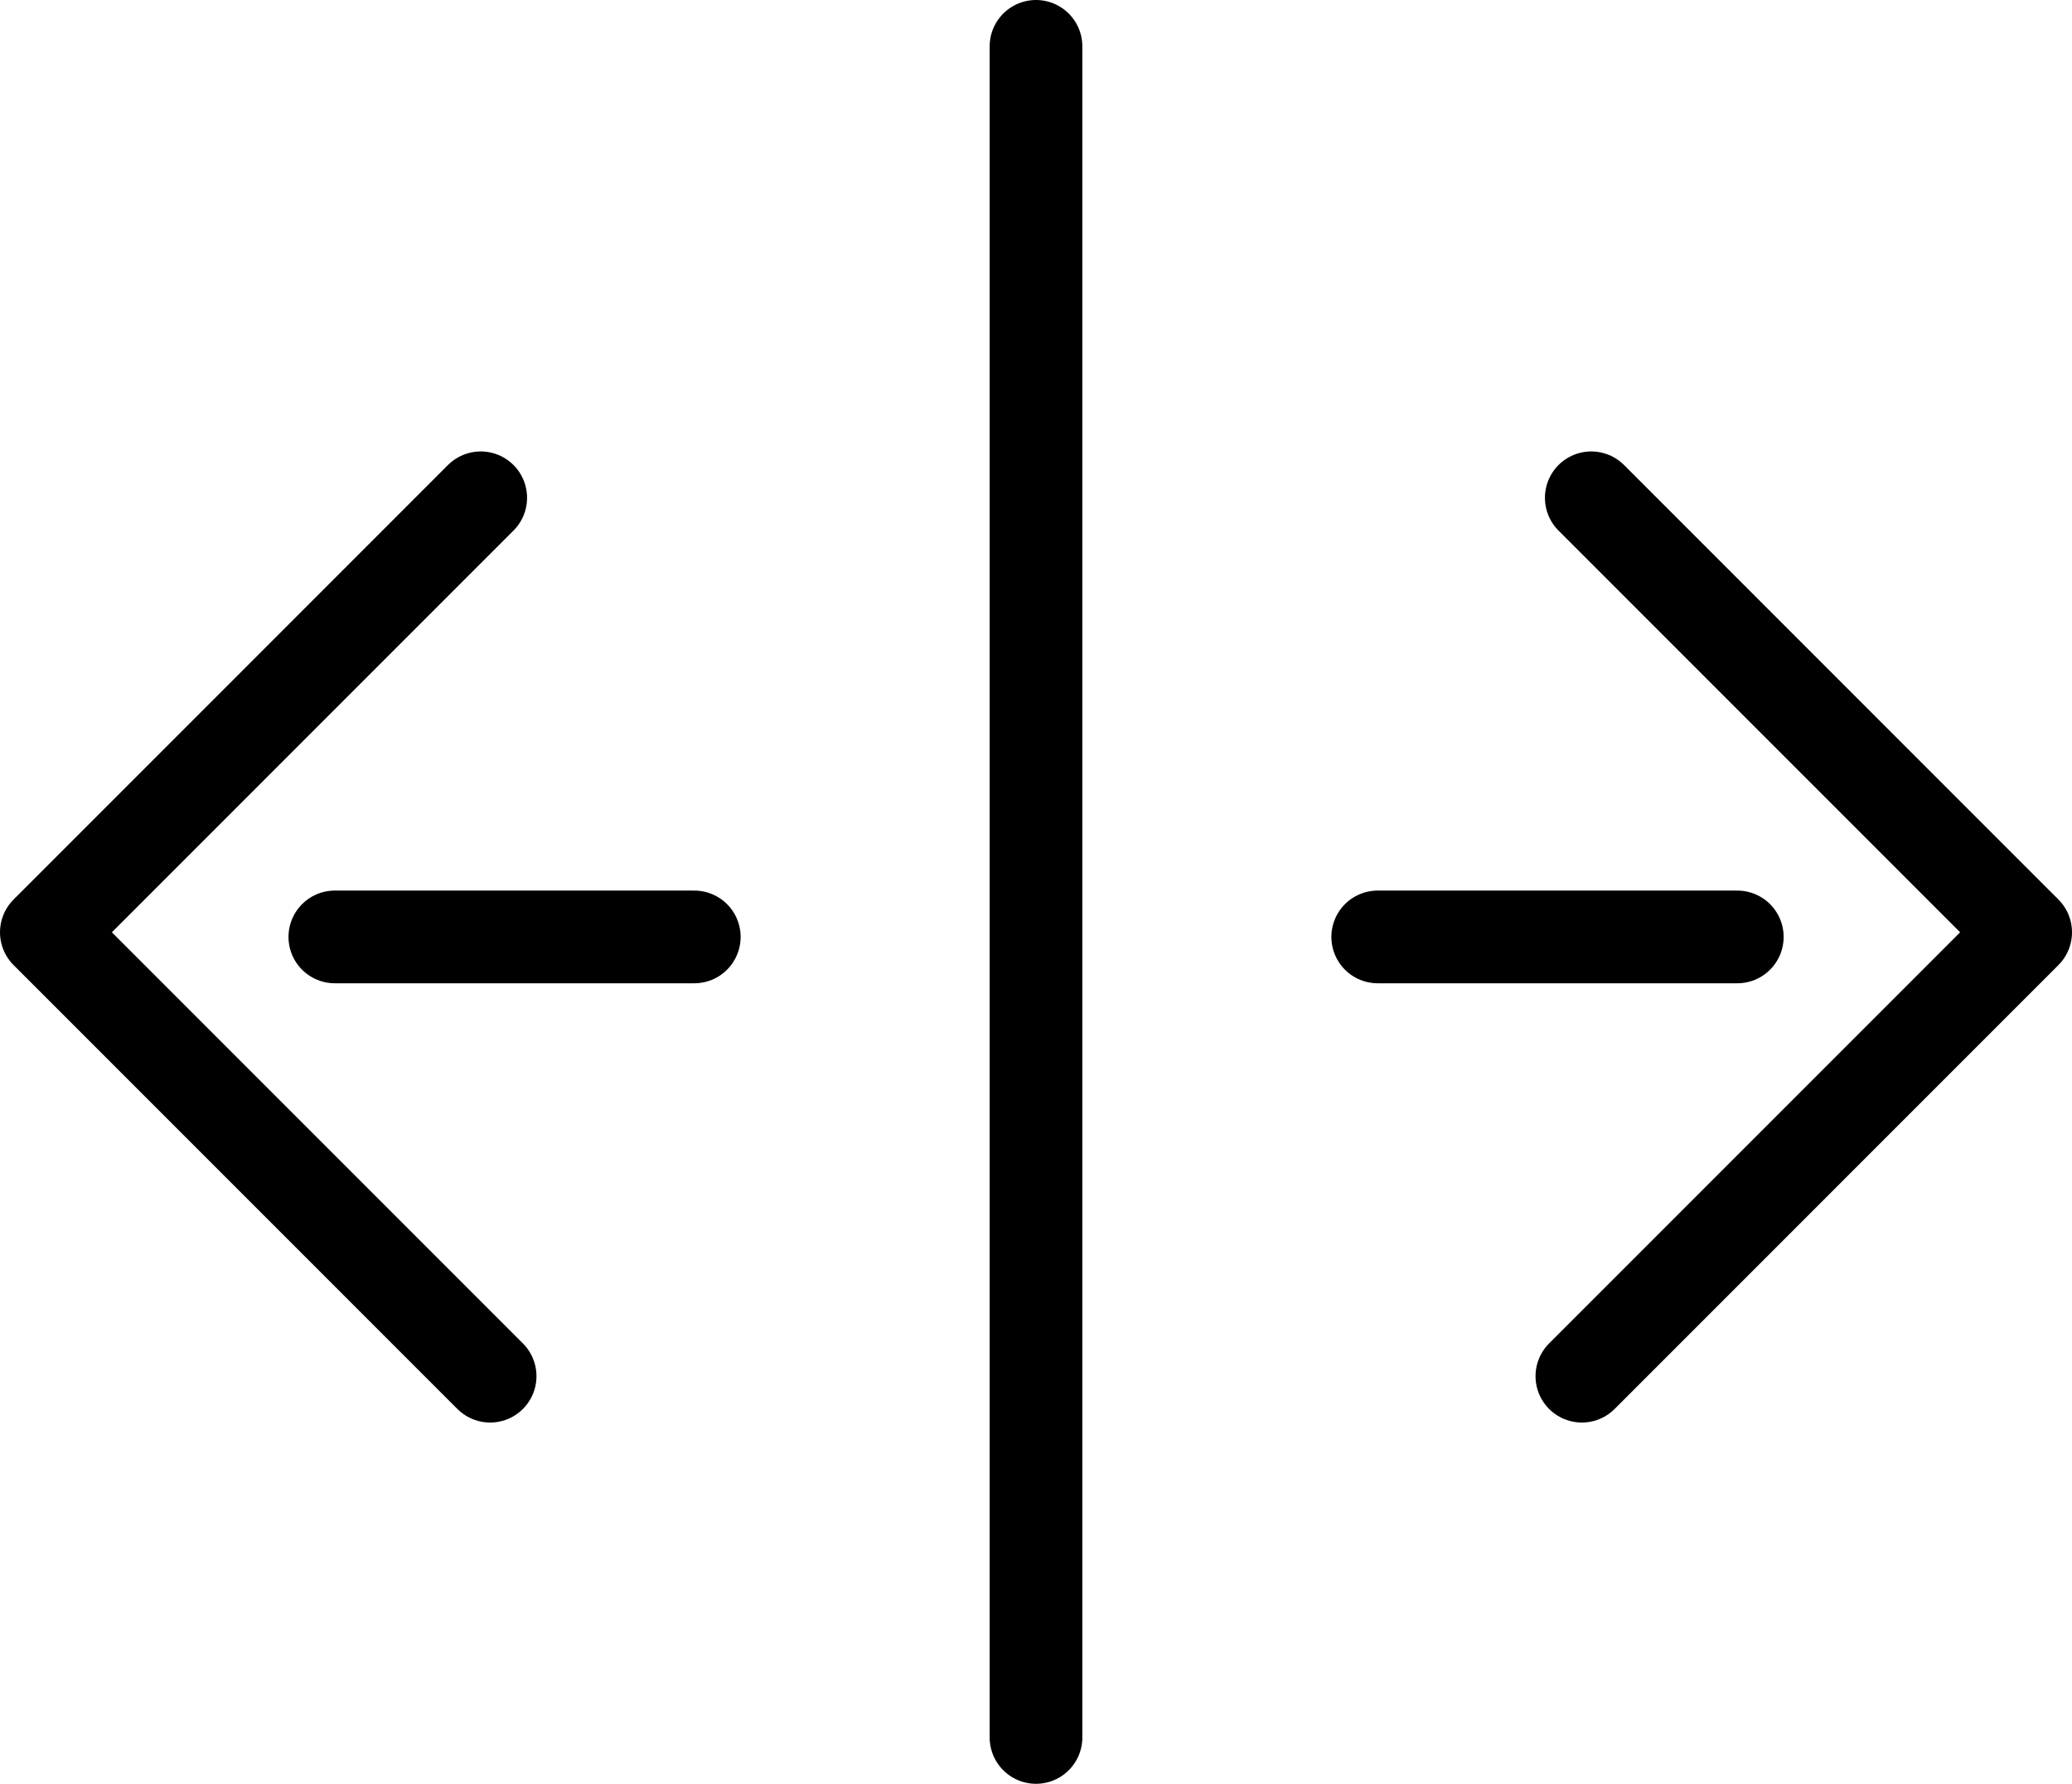
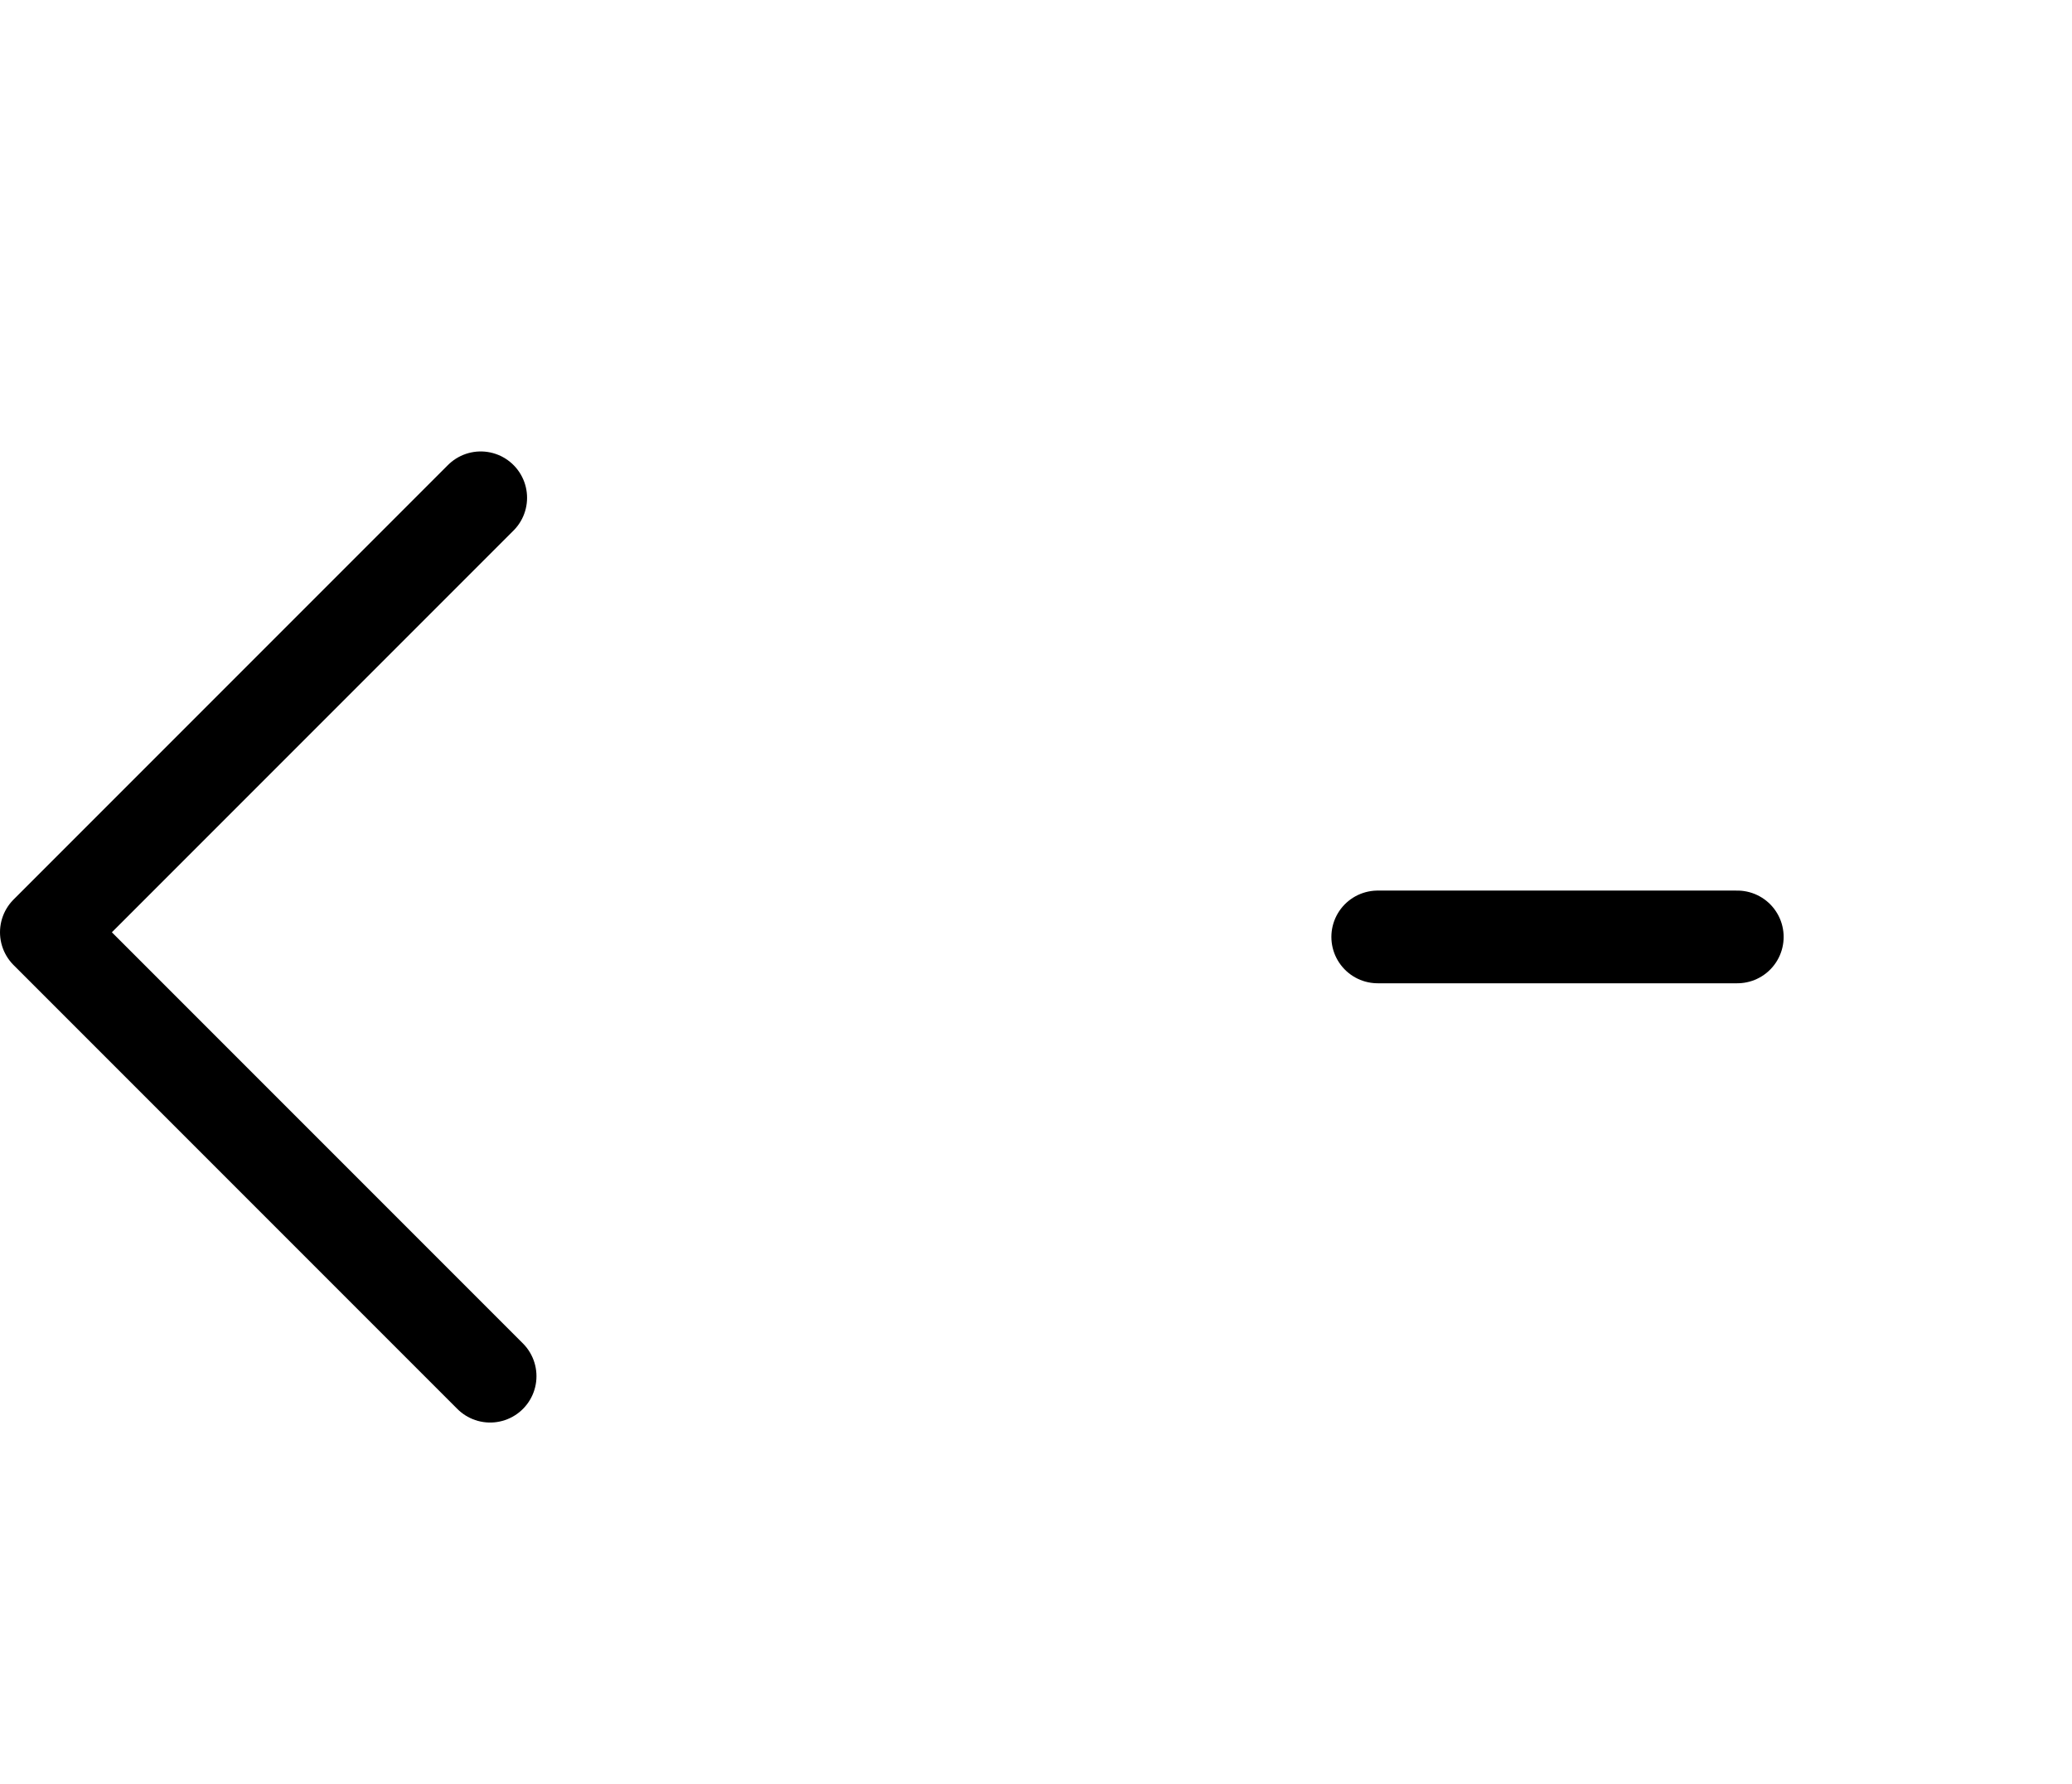
<svg xmlns="http://www.w3.org/2000/svg" id="_图层_2" data-name="图层 2" viewBox="0 0 156.5 134.7">
  <defs>
    <style>
      .cls-1 {
        fill: none;
        stroke: #000;
        stroke-linecap: round;
        stroke-linejoin: round;
        stroke-width: 7px;
      }
    </style>
  </defs>
  <g id="_图层_1-2" data-name="图层 1">
    <g>
-       <line class="cls-1" x1="78.25" y1="3.5" x2="78.25" y2="131.2" />
      <g>
-         <line class="cls-1" x1="25.29" y1="70.75" x2="52.44" y2="70.75" />
        <polyline class="cls-1" points="36.31 37.59 3.5 70.4 37.02 103.92" />
      </g>
      <g>
        <line class="cls-1" x1="131.22" y1="70.75" x2="104.06" y2="70.75" />
-         <polyline class="cls-1" points="120.19 37.59 153 70.4 119.48 103.92" />
      </g>
    </g>
  </g>
</svg>